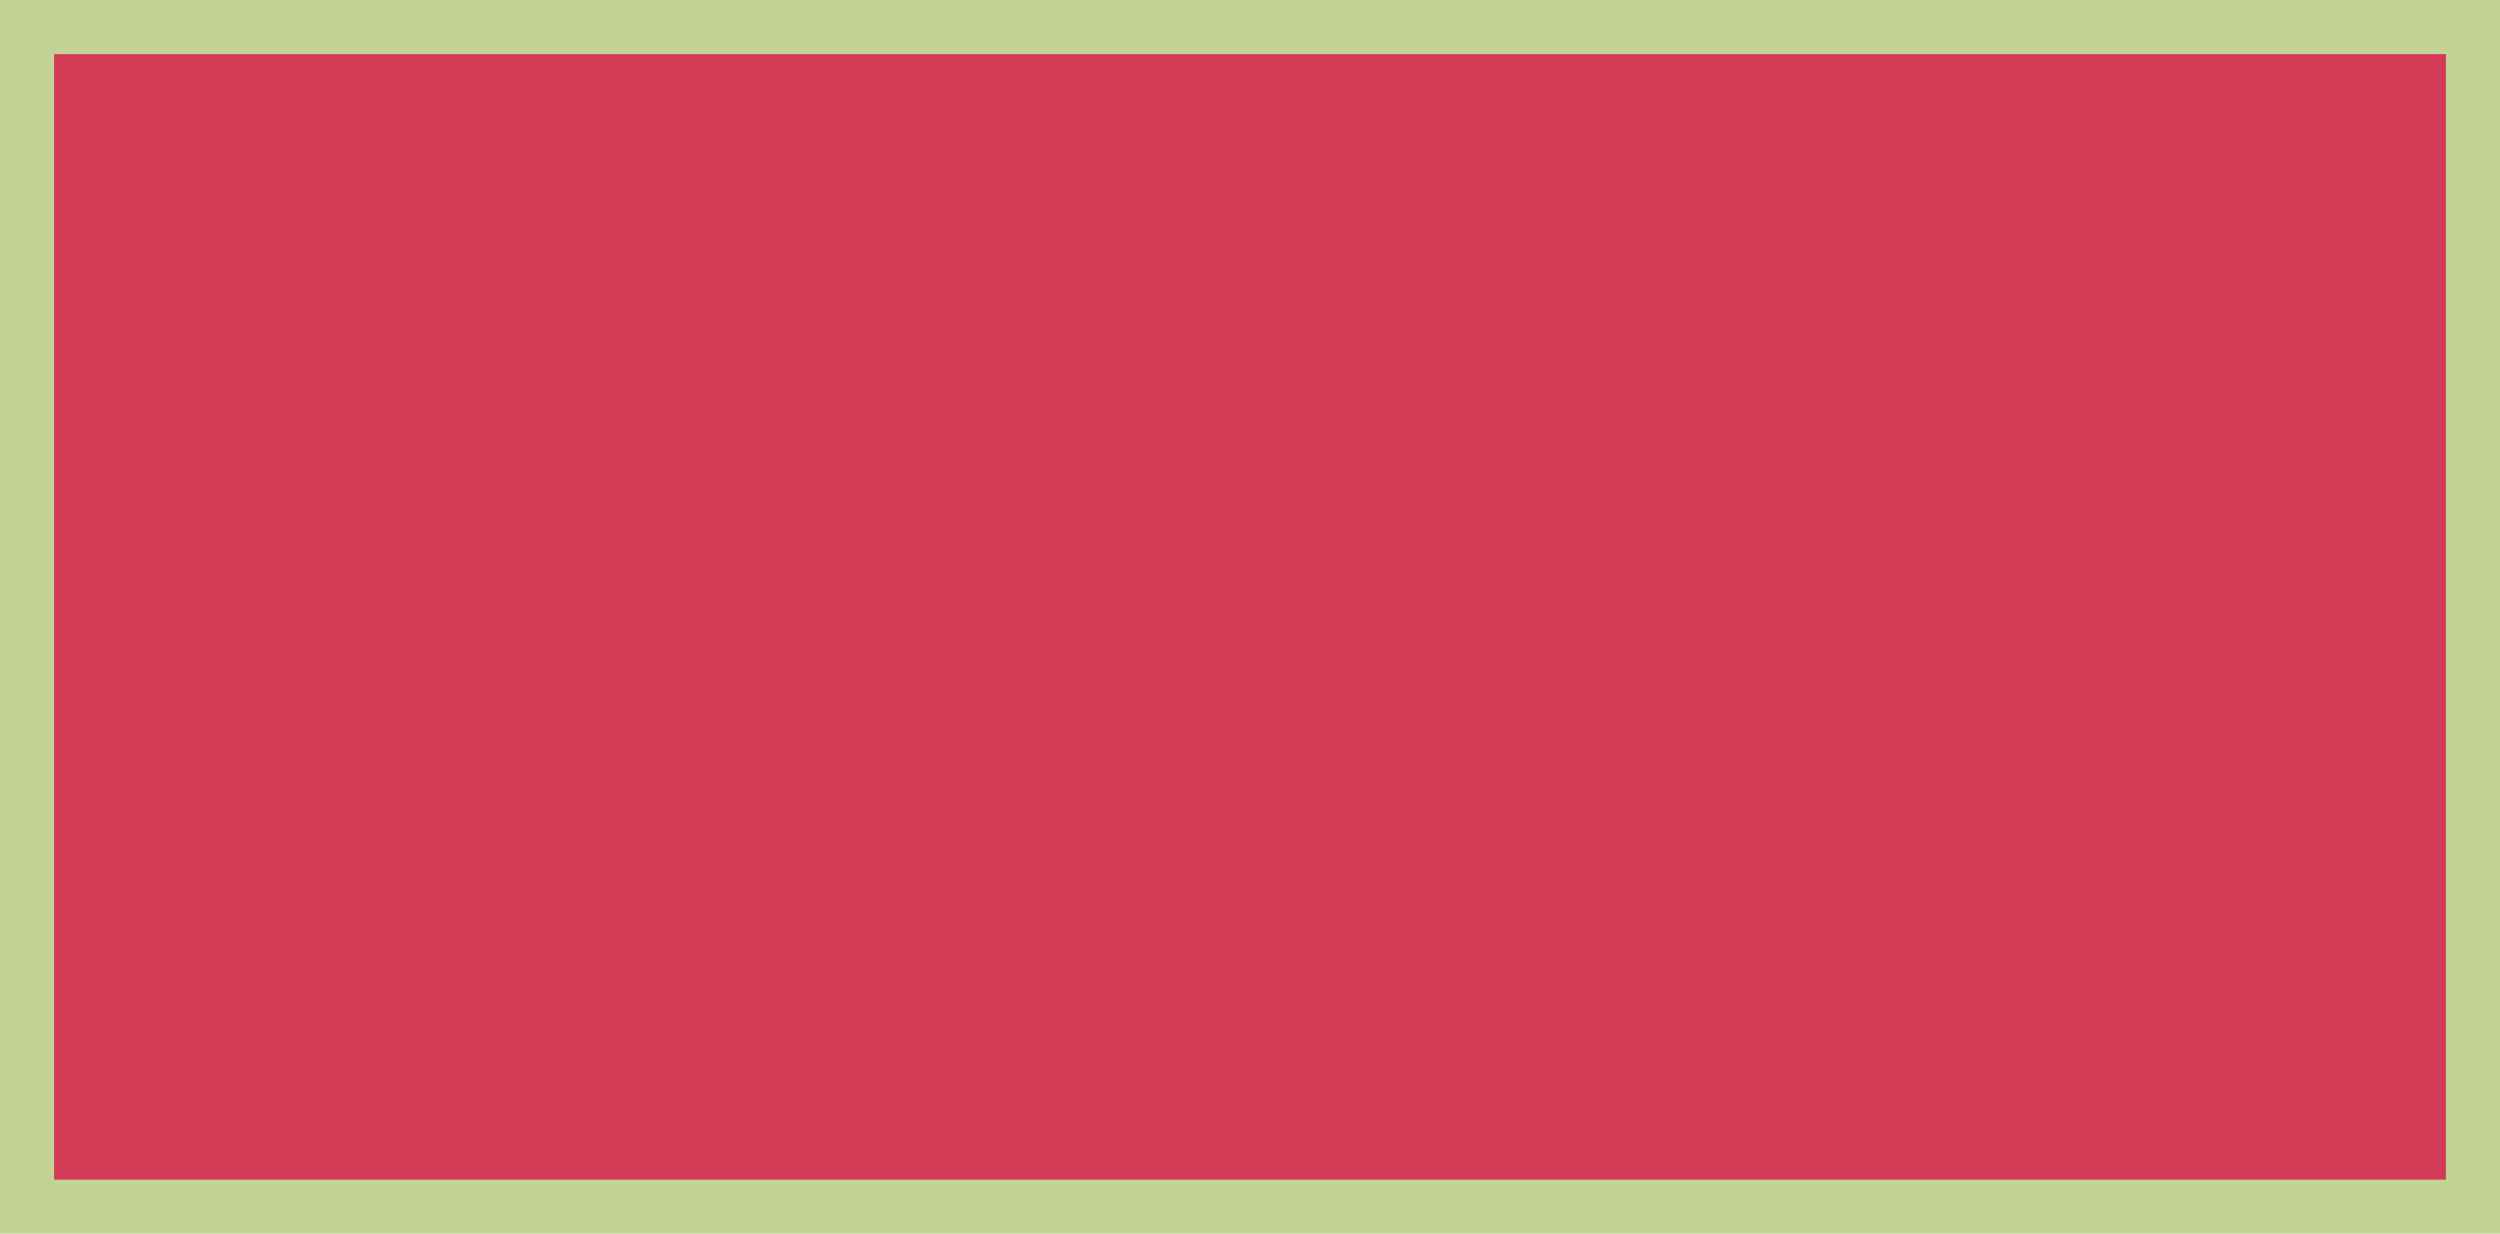
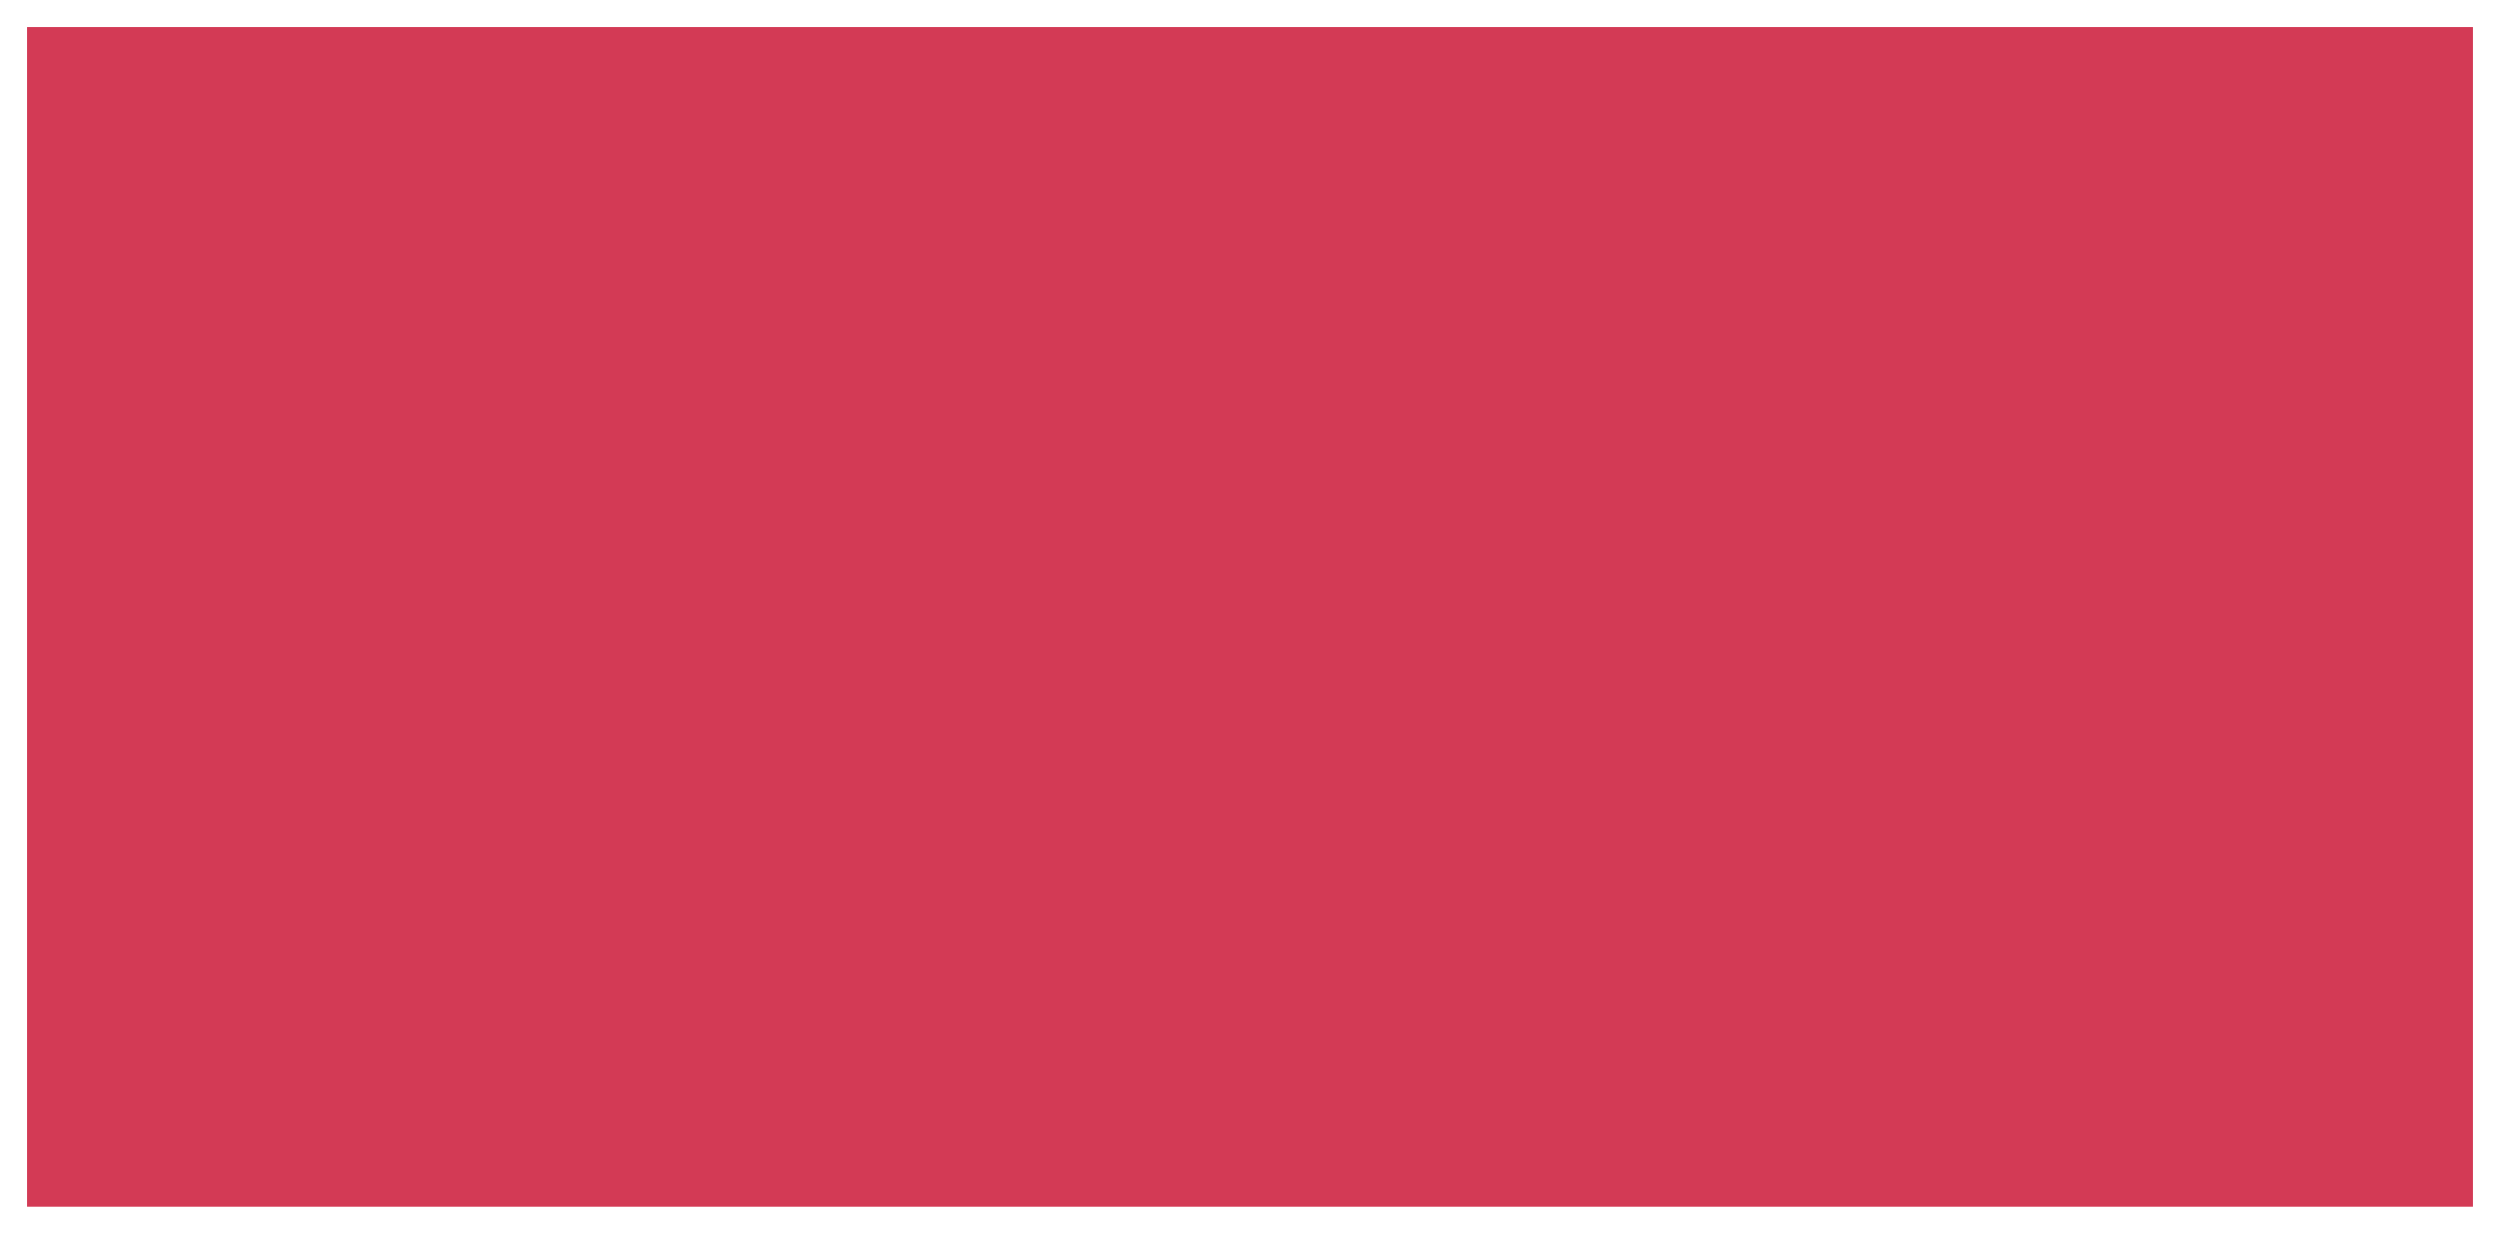
<svg xmlns="http://www.w3.org/2000/svg" id="a" viewBox="0 0 23.1 11.4">
  <defs>
    <style>.b{fill:#c3d396;}.b,.c{stroke-width:0px;}.c{fill:#d33a55;}</style>
  </defs>
  <rect class="c" x=".25" y=".25" width="22.6" height="10.9" />
-   <path class="b" d="m22.6.5v10.4H.5V.5h22.1m.5-.5H0v11.4h23.1V0h0Z" />
</svg>